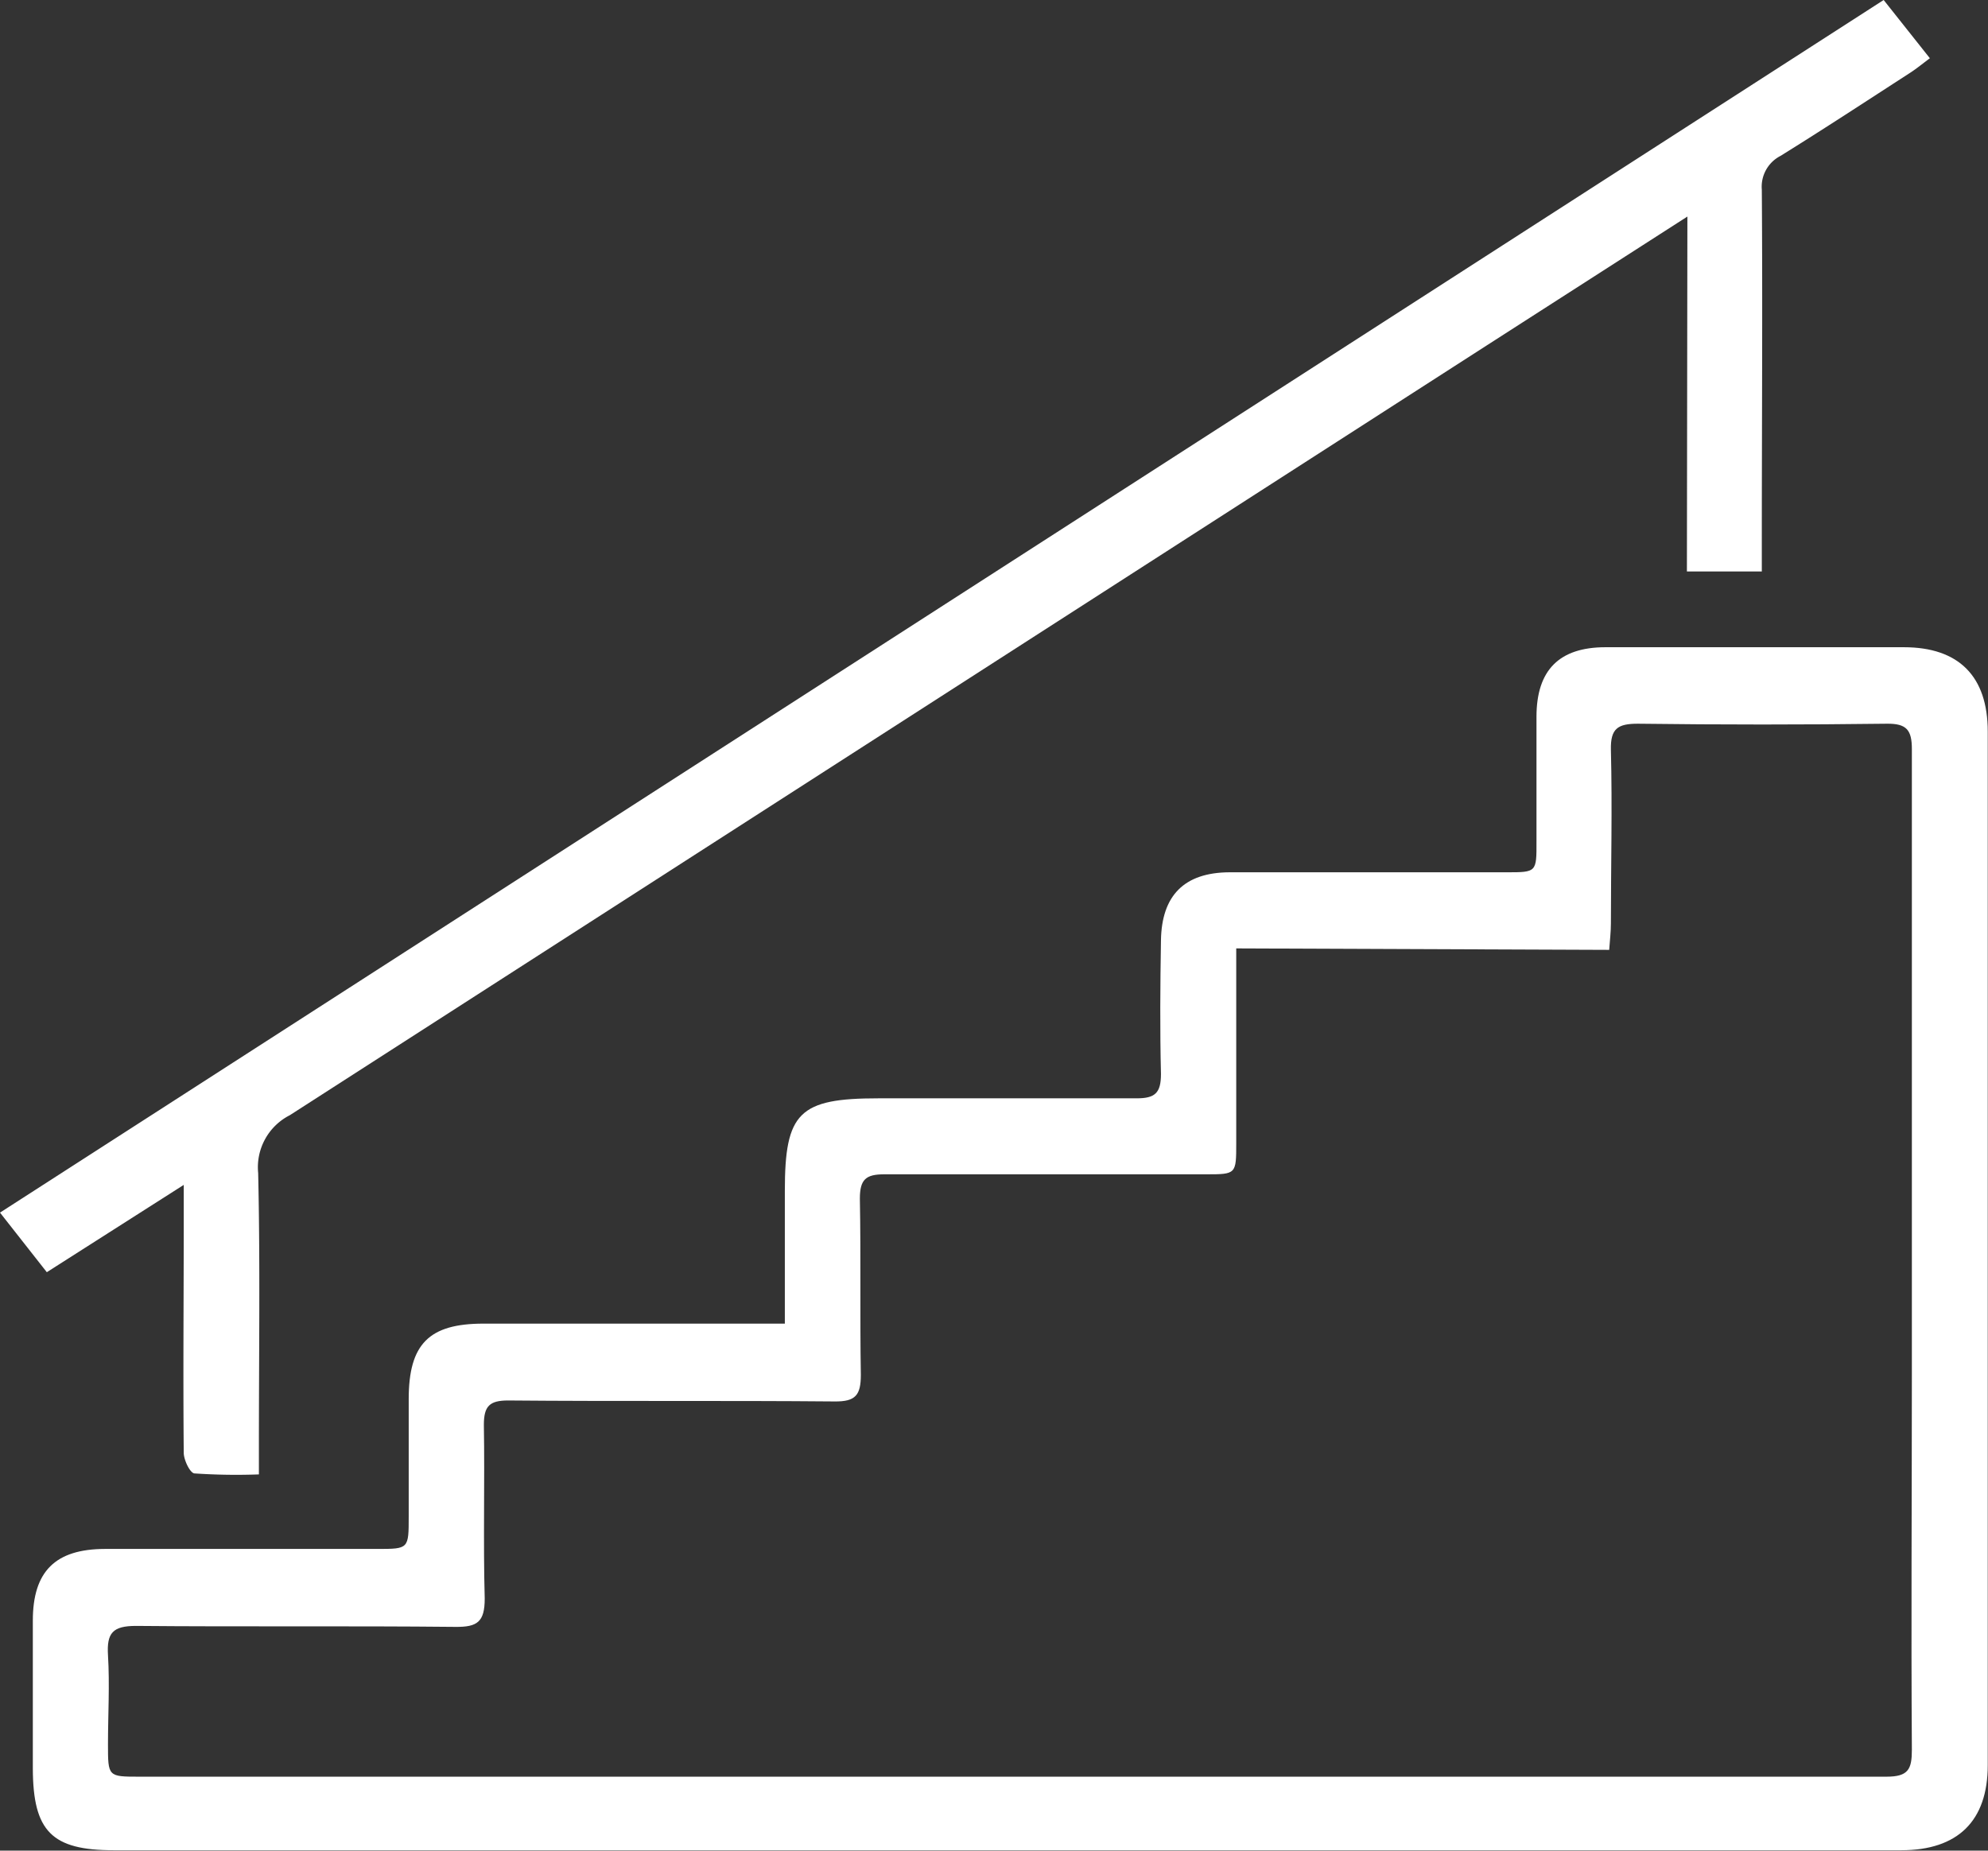
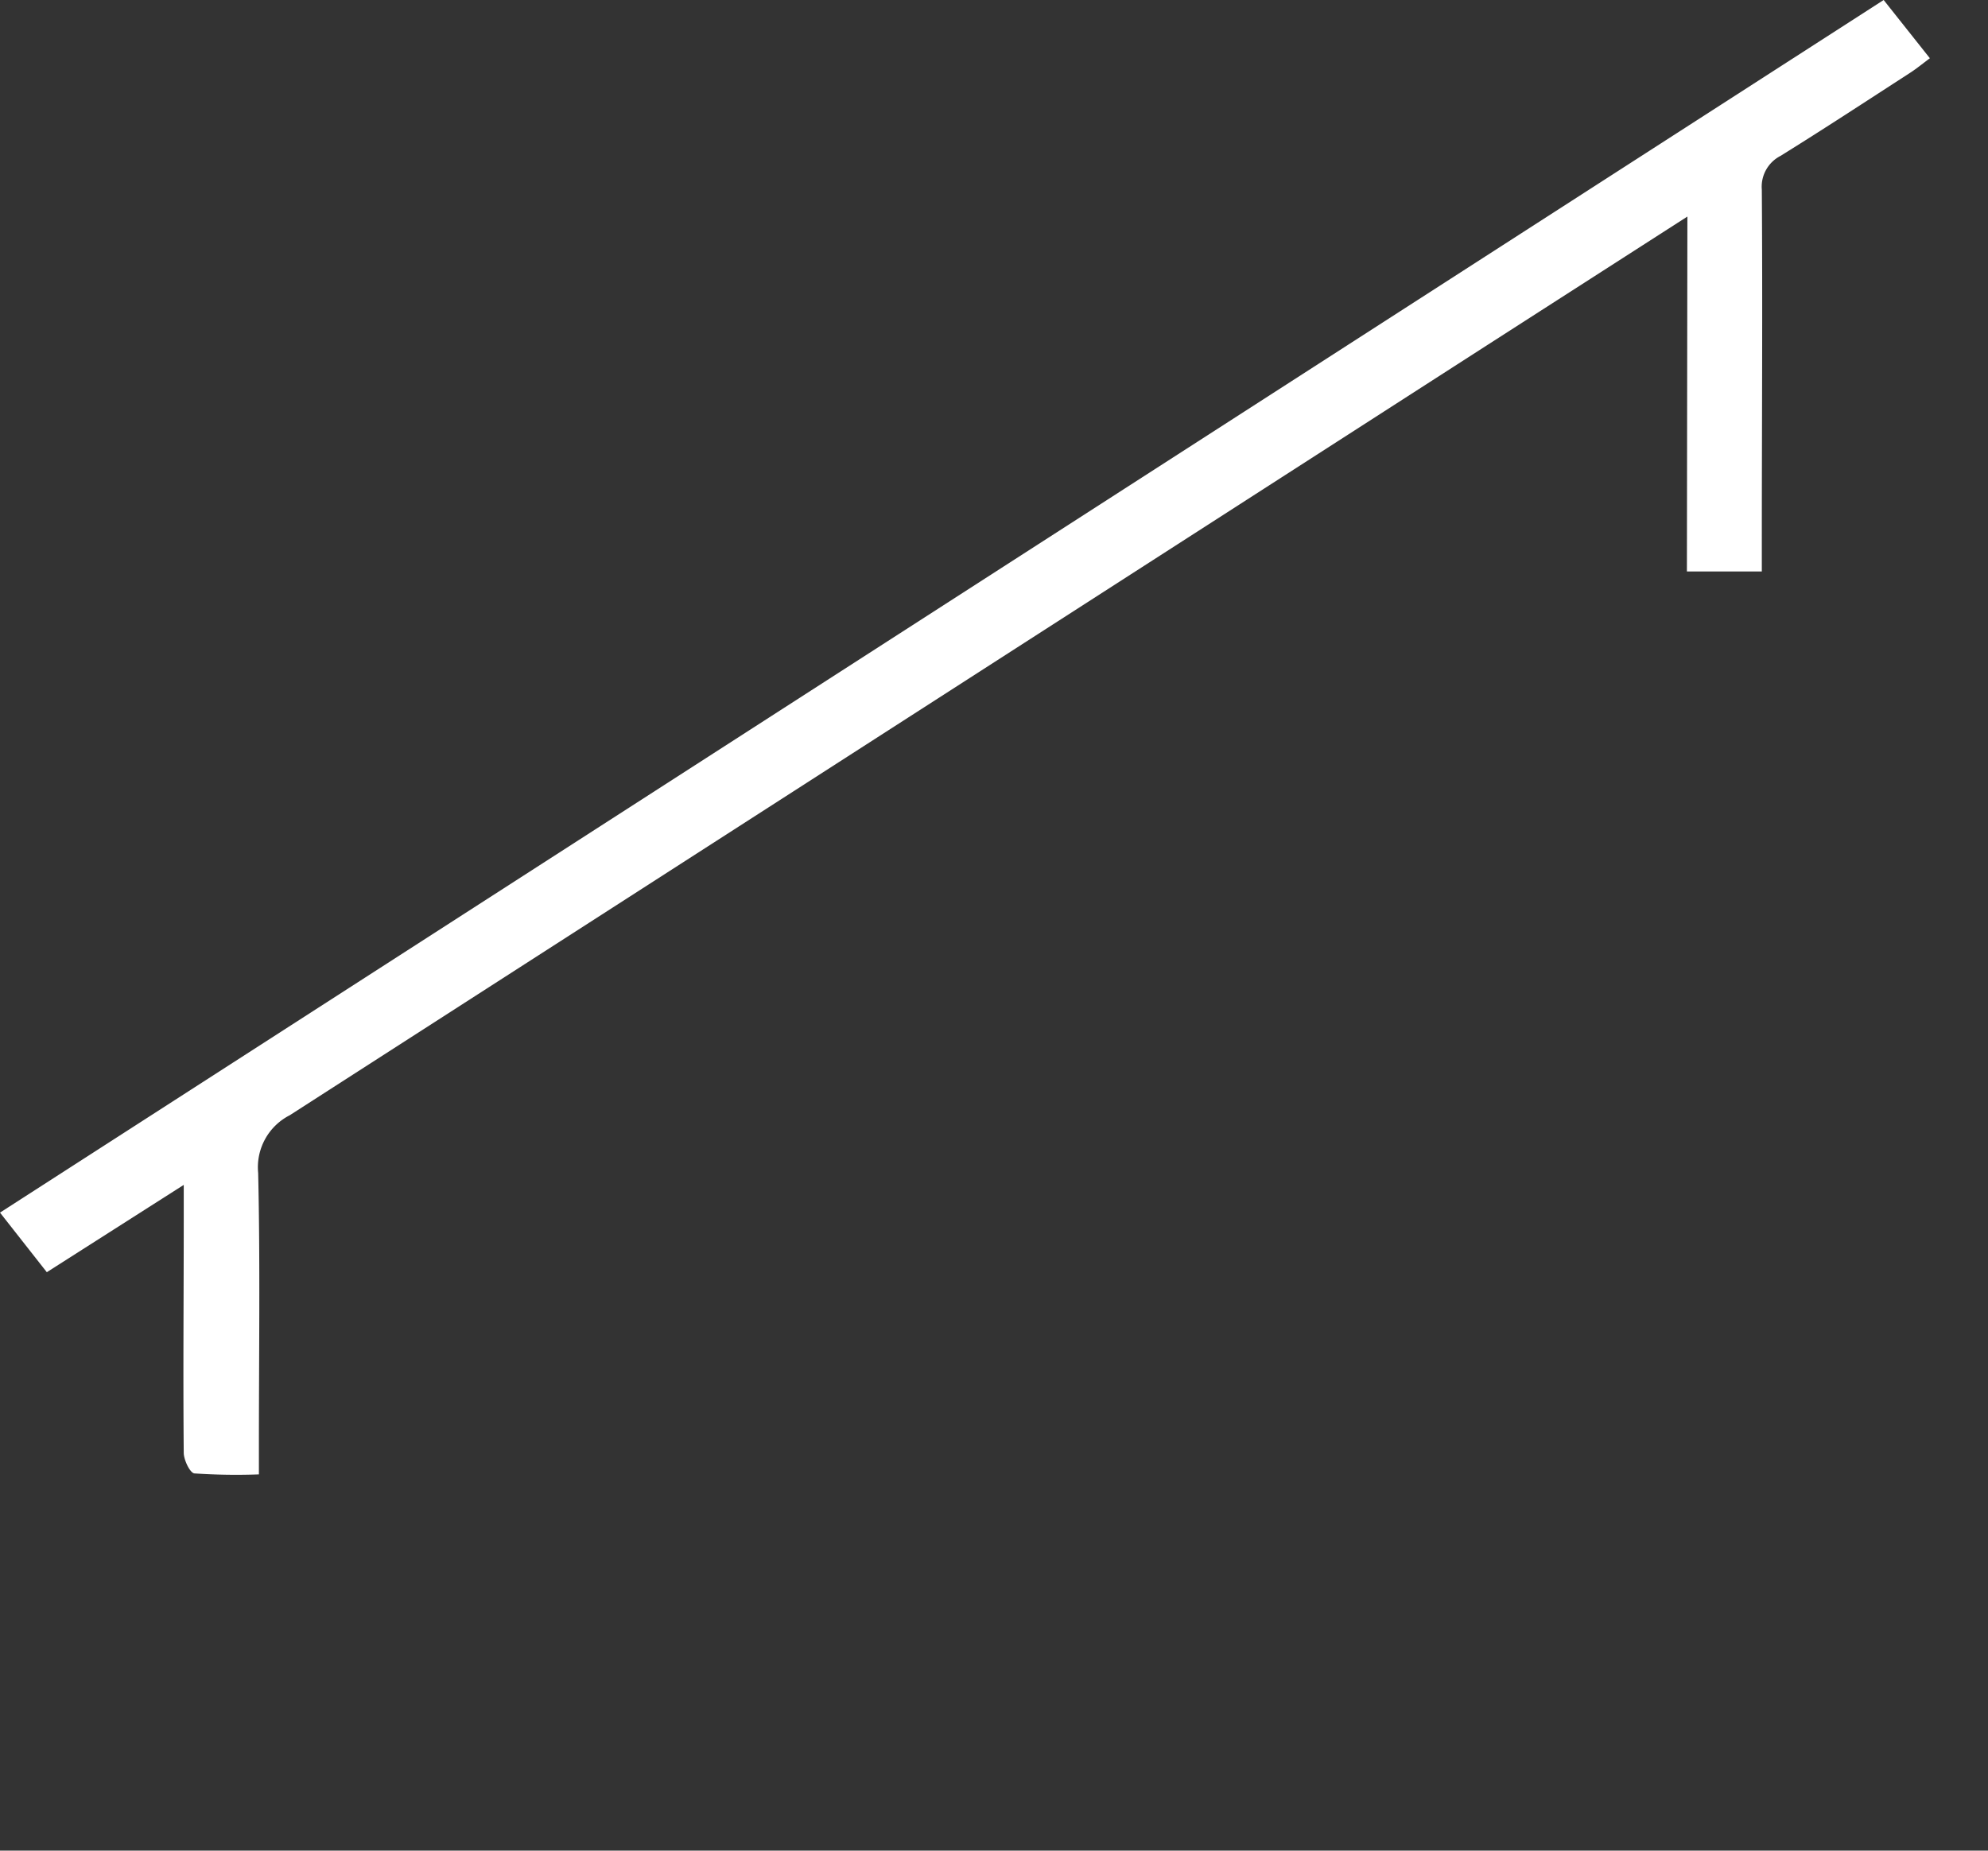
<svg xmlns="http://www.w3.org/2000/svg" viewBox="0 0 163.48 152.2">
  <rect x="0" y="0" width="163.48" height="152.2" fill="#333333" stroke="none" />
  <defs>
    <style>.cls-1{fill:#fff;}</style>
  </defs>
  <title>finition</title>
  <g id="Calque_2" data-name="Calque 2">
    <g id="Calque_1-2" data-name="Calque 1">
-       <path class="cls-1" d="M64.54,108.88V97.93c0-6.44,1.17-7.6,7.69-7.6,7.08,0,14.16,0,21.24,0,1.51,0,2-.43,2-2-.09-3.67-.06-7.34,0-11s1.89-5.57,5.63-5.59c7.59,0,15.19,0,22.79,0,2.47,0,2.47,0,2.46-2.56,0-3.41,0-6.82,0-10.23,0-3.85,1.88-5.72,5.68-5.72q12.27,0,24.53,0c4.52,0,6.9,2.39,6.9,6.94q0,42.51,0,85c0,4.59-2.46,7-7.11,7q-48.47,0-97,0h-50c-5.09,0-6.63-1.55-6.65-6.71,0-4,0-8.11,0-12.17s1.85-5.89,5.93-5.9c7.46,0,14.93,0,22.4,0,2.58,0,2.58,0,2.58-2.67,0-3.22,0-6.44,0-9.65,0-4.54,1.67-6.21,6.15-6.21H64.54ZM101.66,78V94c0,2.57,0,2.58-2.49,2.58-8.82,0-17.64,0-26.46,0-1.5,0-2,.41-2,2,.09,4.83,0,9.66.08,14.49,0,1.67-.43,2.21-2.16,2.19-9-.08-17.9,0-26.84-.08-1.52,0-2,.45-2,2,.08,4.76-.06,9.53.07,14.29,0,1.92-.6,2.35-2.41,2.33-8.75-.09-17.51,0-26.26-.08-1.92,0-2.42.58-2.31,2.4.15,2.44,0,4.89,0,7.34,0,2.65,0,2.66,2.57,2.66q71.85,0,143.68,0c1.81,0,2.09-.62,2.09-2.22-.07-10.31,0-20.61,0-30.91q0-25.69,0-51.38c0-1.58-.44-2.11-2.06-2.09q-10.23.13-20.47,0c-1.64,0-2.26.38-2.22,2.14.12,4.76,0,9.53,0,14.29,0,.68-.08,1.35-.14,2.17Z" />
      <path class="cls-1" d="M138.76,17.81,122.21,28.44Q73,60.1,23.83,91.72a4.8,4.8,0,0,0-2.6,4.75c.17,7.46.06,14.93.06,22.4v2.39a50.88,50.88,0,0,1-5.28-.08c-.37,0-.89-1.09-.9-1.68-.06-6.44,0-12.87,0-19.31V97.45L3.85,104.63,0,99.73,154.9,0l3.8,4.79c-.63.47-1.15.9-1.72,1.26-3.51,2.27-7,4.56-10.56,6.77a2.85,2.85,0,0,0-1.54,2.78c.07,9.72,0,19.44,0,29.16V47h-6.16Z" />
    </g>
  </g>
</svg>